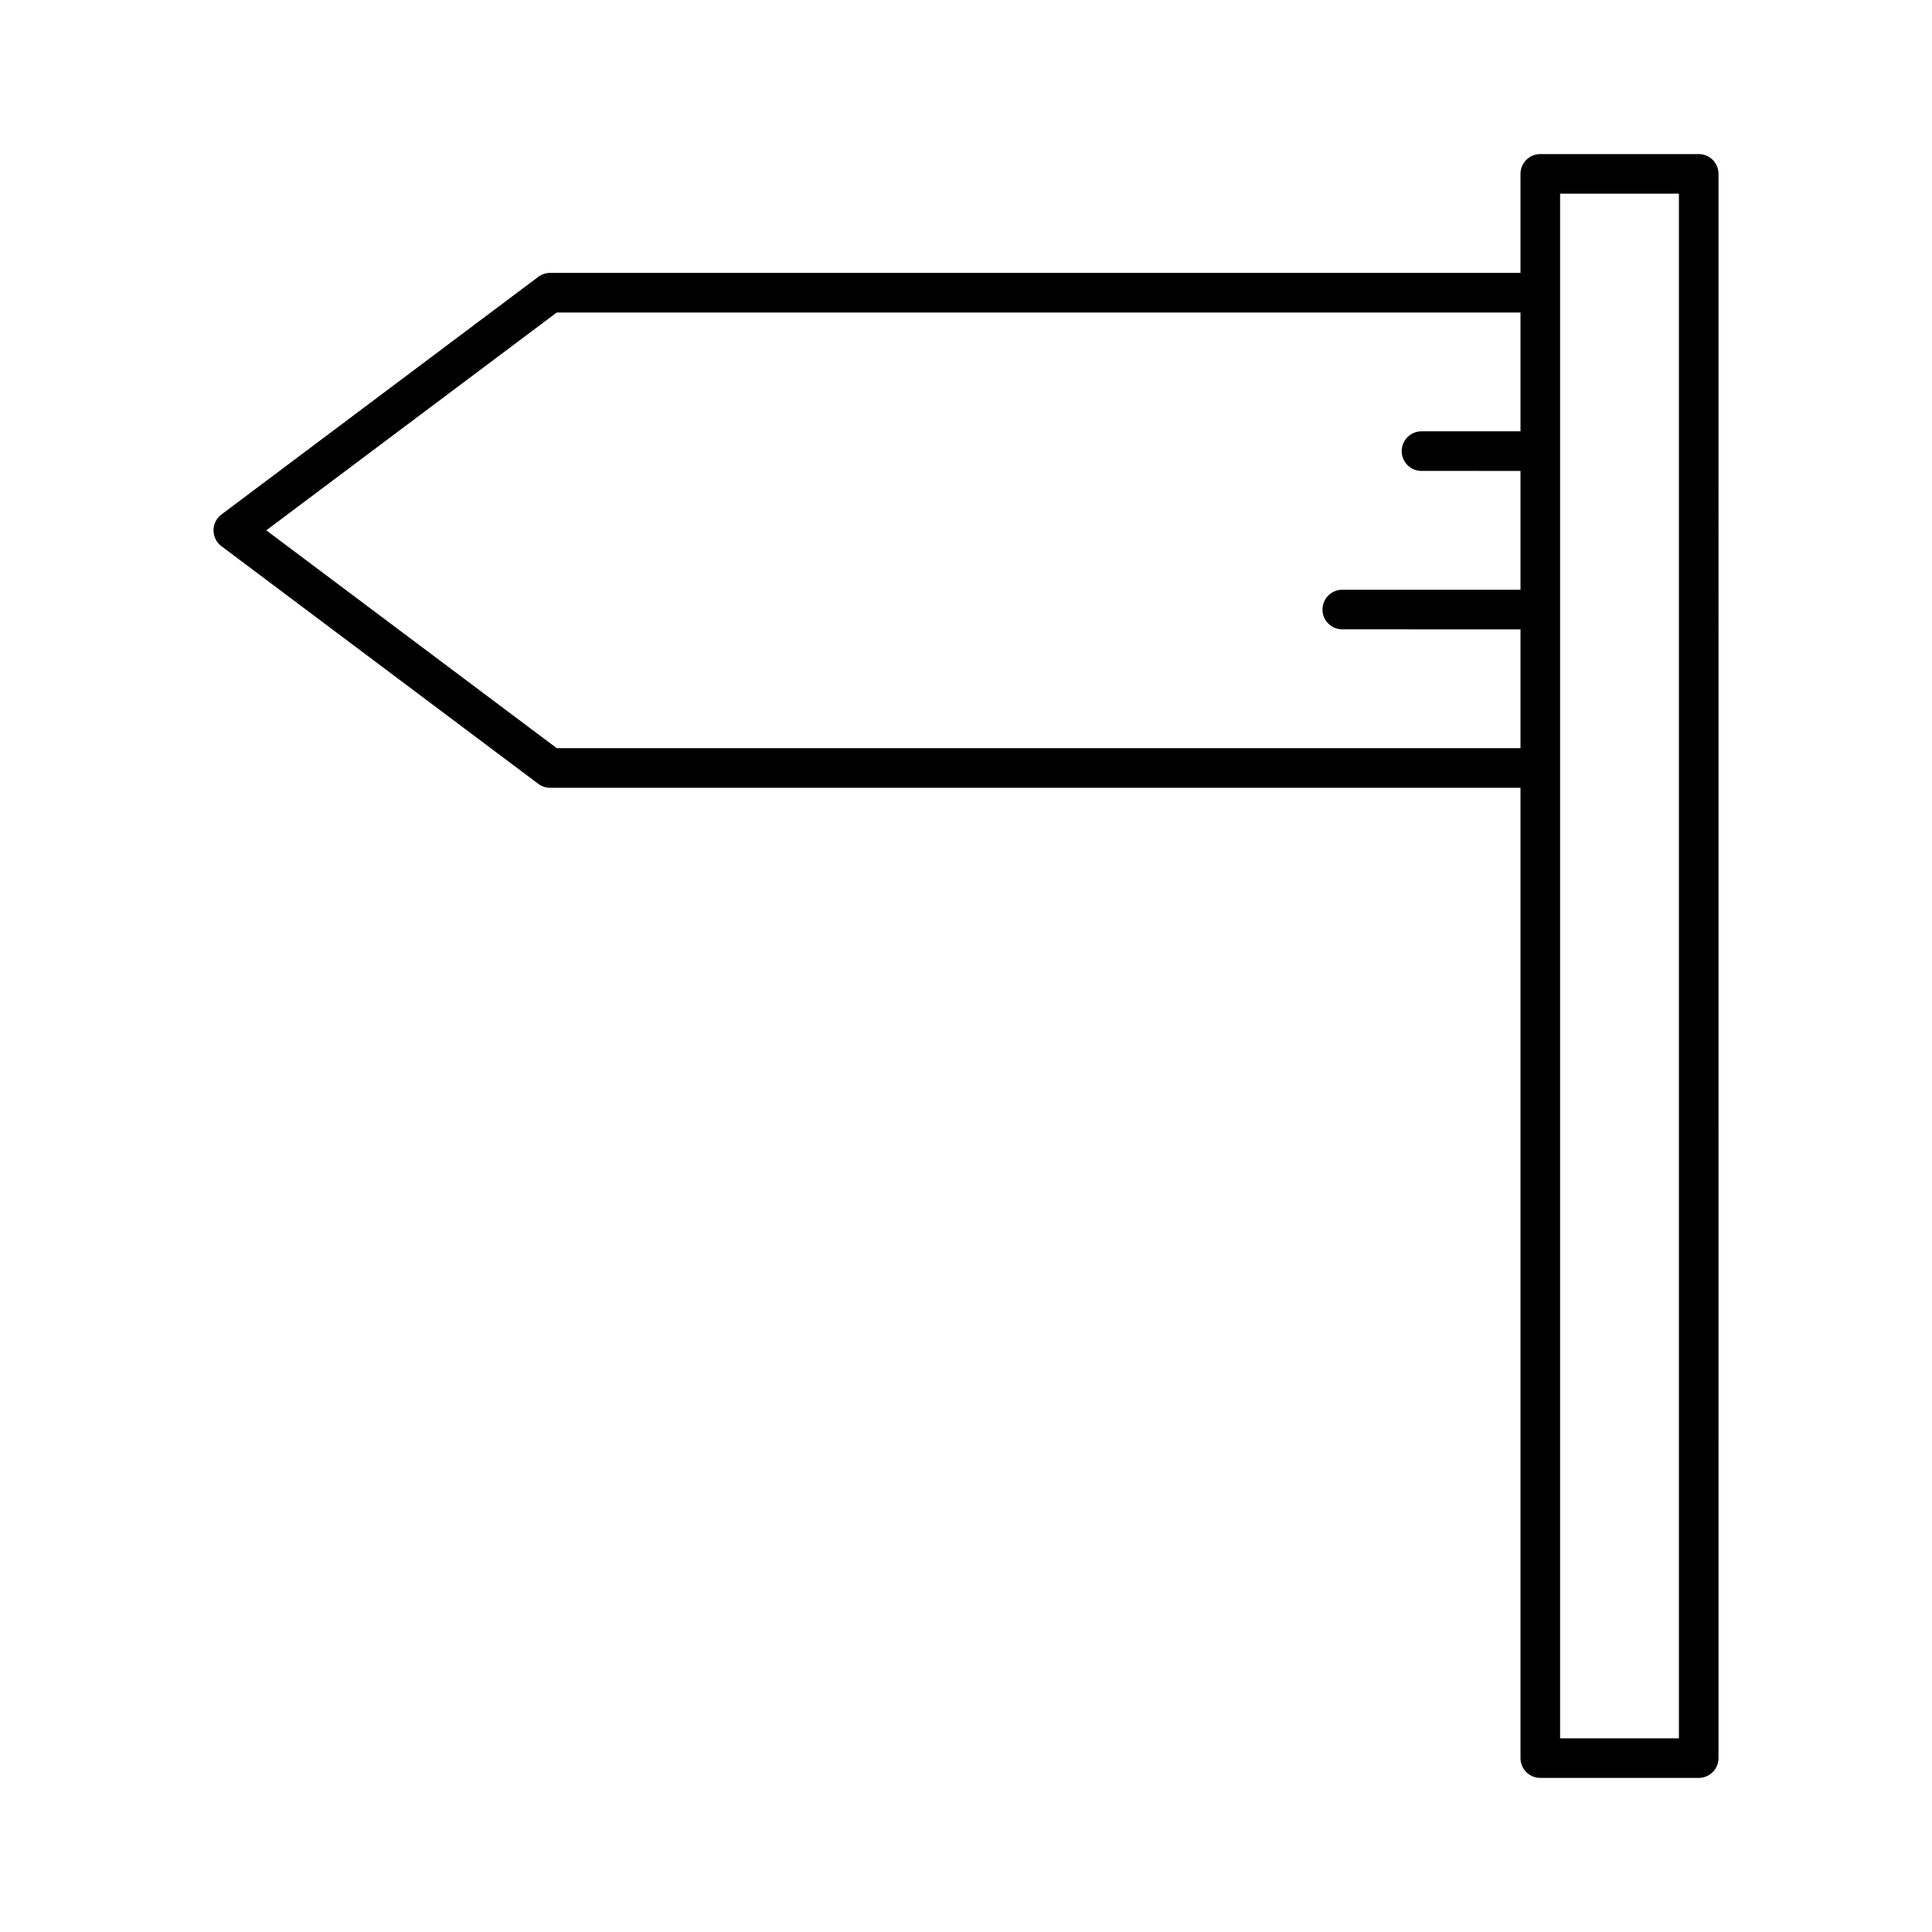
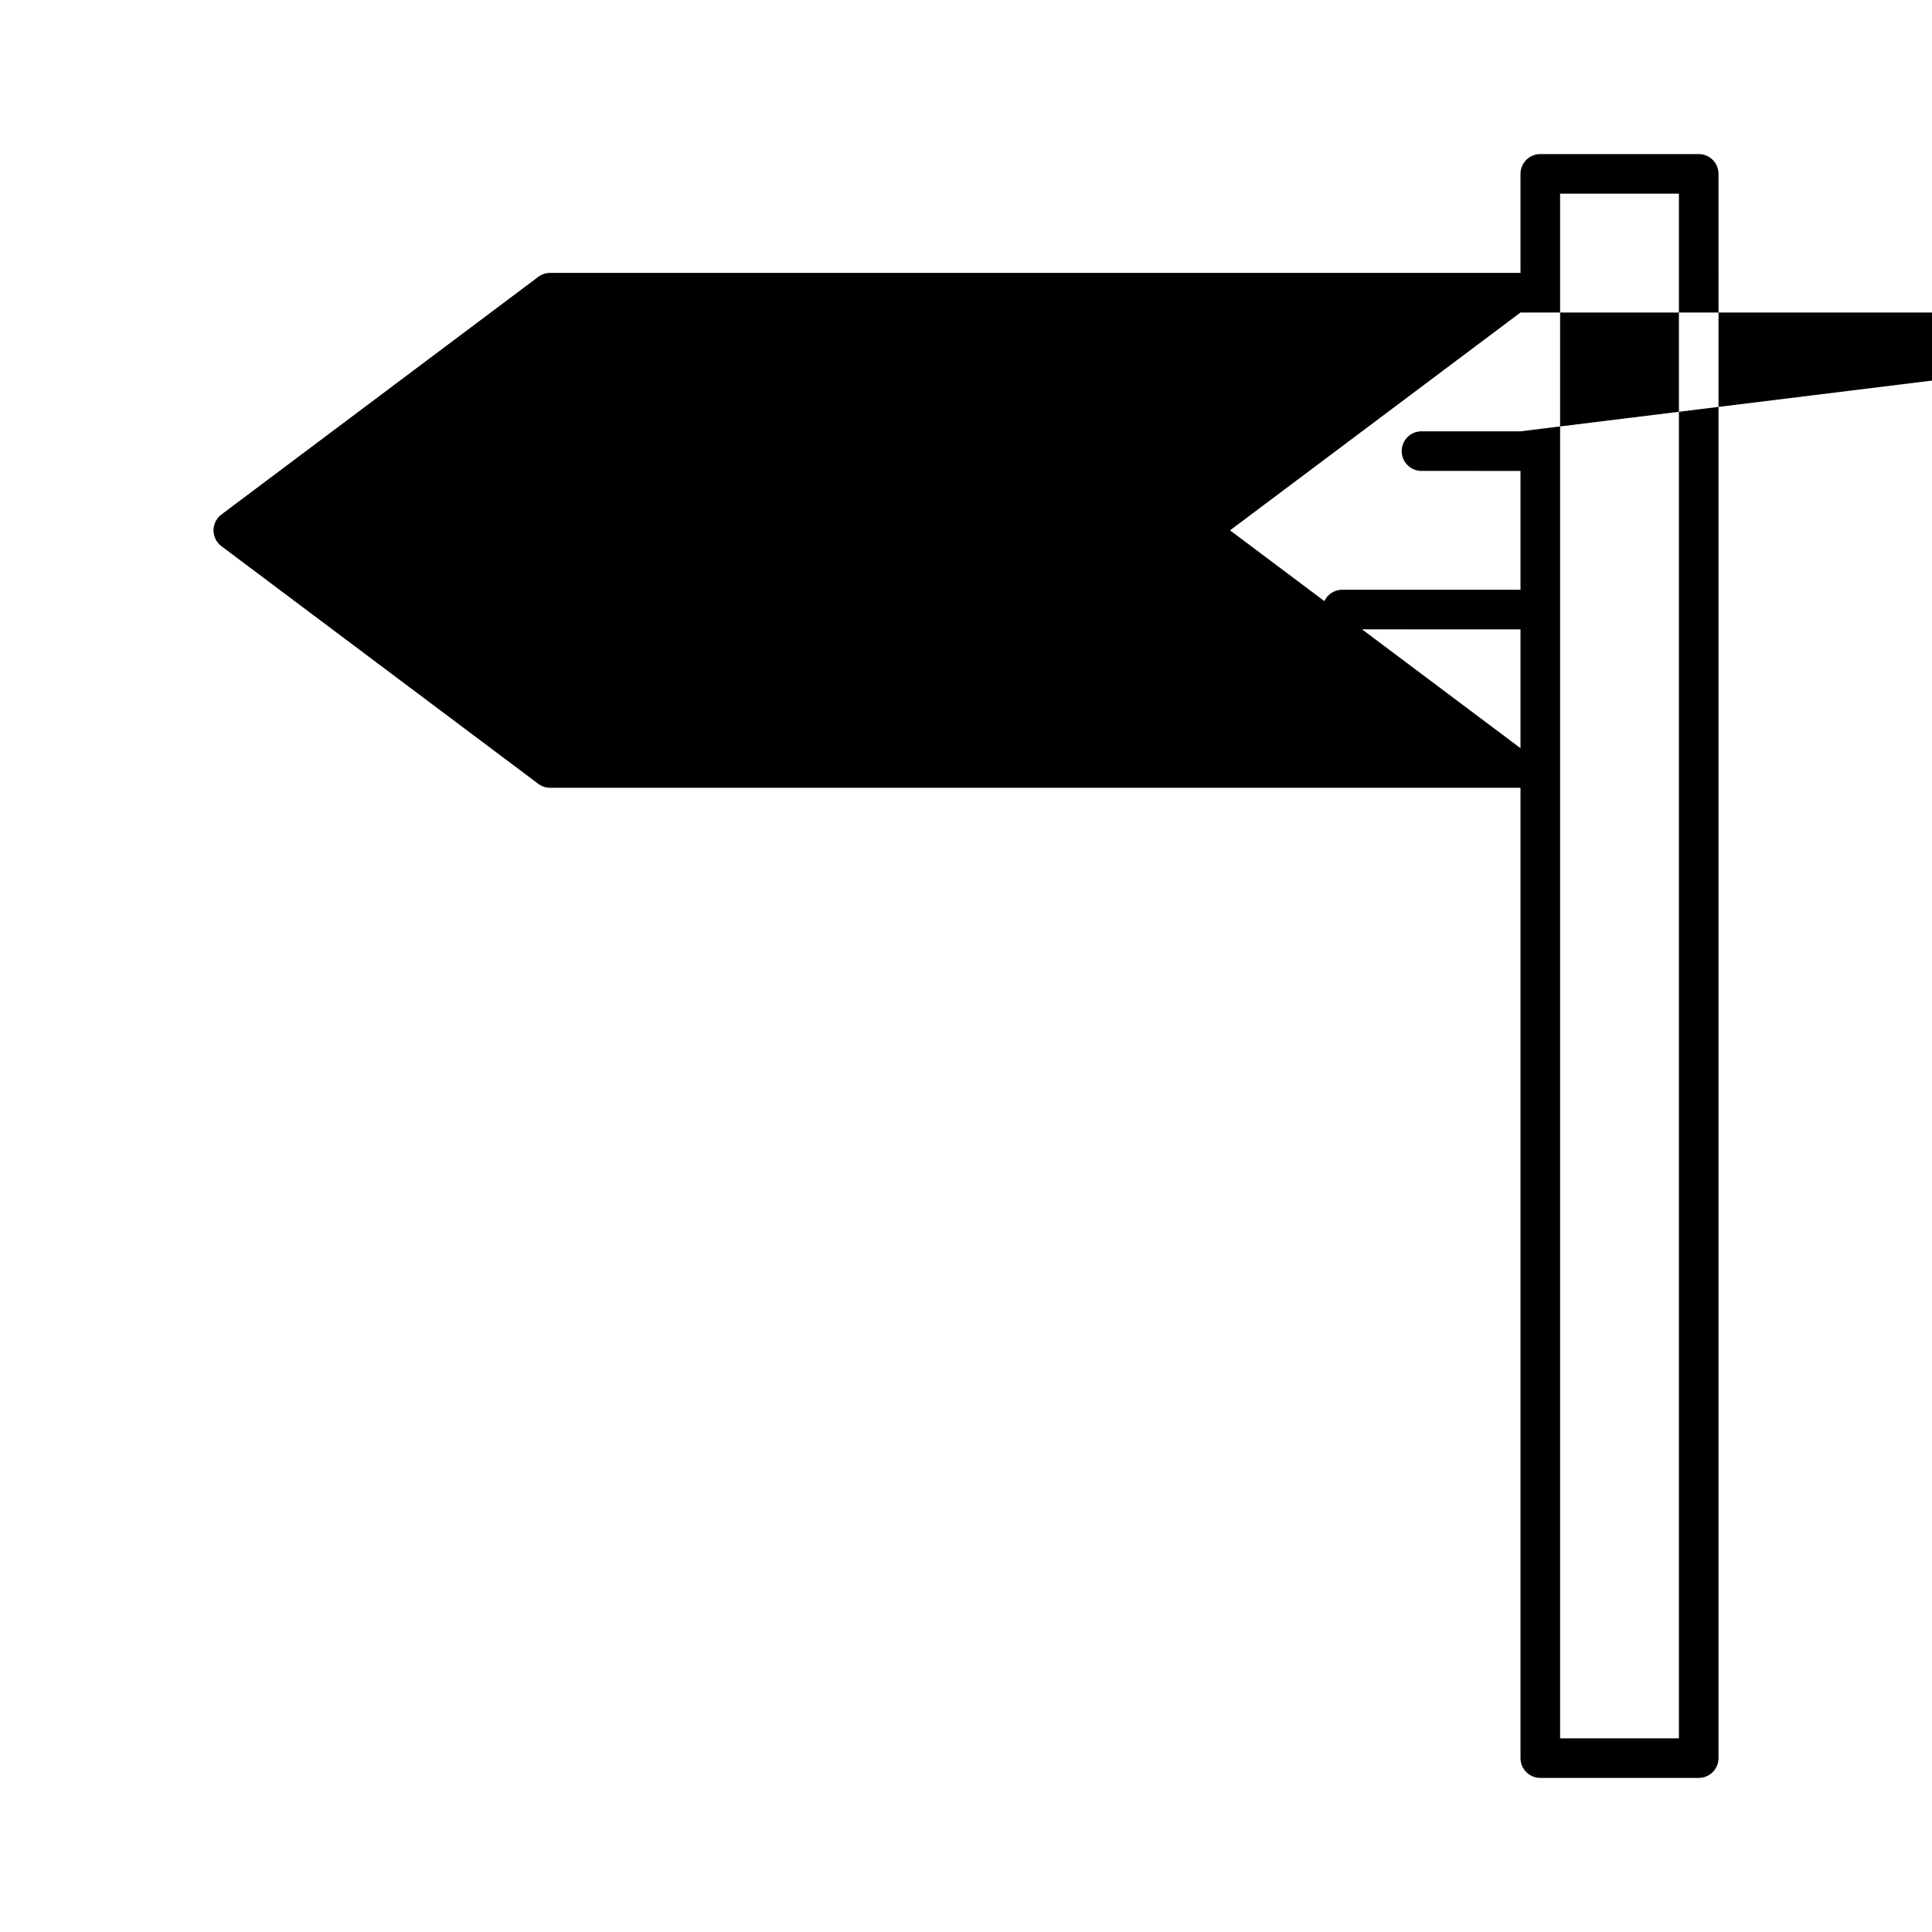
<svg xmlns="http://www.w3.org/2000/svg" fill="#000000" width="800px" height="800px" version="1.1" viewBox="144 144 512 512">
-   <path d="m594.18 184.83h-41.984c-2.898 0-5.25 2.352-5.25 5.25v26.238h-257.15c-1.133 0-2.246 0.367-3.148 1.051l-83.969 62.977c-1.32 0.988-2.098 2.551-2.098 4.199 0 1.648 0.777 3.211 2.098 4.199l83.969 62.977c0.902 0.684 2.004 1.051 3.148 1.051l257.15-0.004v257.15c0 2.898 2.352 5.246 5.246 5.246h41.984c2.898 0 5.246-2.352 5.246-5.246l0.004-419.84c0-2.898-2.352-5.25-5.246-5.25zm-47.234 73.473h-26.238c-2.898 0-5.246 2.352-5.246 5.246 0 2.898 2.352 5.246 5.246 5.246l26.238 0.004v31.488h-47.23c-2.898 0-5.246 2.352-5.246 5.246 0 2.898 2.352 5.246 5.246 5.246l47.23 0.004v31.488h-255.4l-76.977-57.727 76.977-57.727 255.4-0.004zm41.984 346.37h-31.488v-409.35h31.488z" />
+   <path d="m594.18 184.83h-41.984c-2.898 0-5.25 2.352-5.25 5.25v26.238h-257.15c-1.133 0-2.246 0.367-3.148 1.051l-83.969 62.977c-1.32 0.988-2.098 2.551-2.098 4.199 0 1.648 0.777 3.211 2.098 4.199l83.969 62.977c0.902 0.684 2.004 1.051 3.148 1.051l257.15-0.004v257.15c0 2.898 2.352 5.246 5.246 5.246h41.984c2.898 0 5.246-2.352 5.246-5.246l0.004-419.84c0-2.898-2.352-5.25-5.246-5.25zm-47.234 73.473h-26.238c-2.898 0-5.246 2.352-5.246 5.246 0 2.898 2.352 5.246 5.246 5.246l26.238 0.004v31.488h-47.23c-2.898 0-5.246 2.352-5.246 5.246 0 2.898 2.352 5.246 5.246 5.246l47.23 0.004v31.488l-76.977-57.727 76.977-57.727 255.4-0.004zm41.984 346.37h-31.488v-409.35h31.488z" />
</svg>